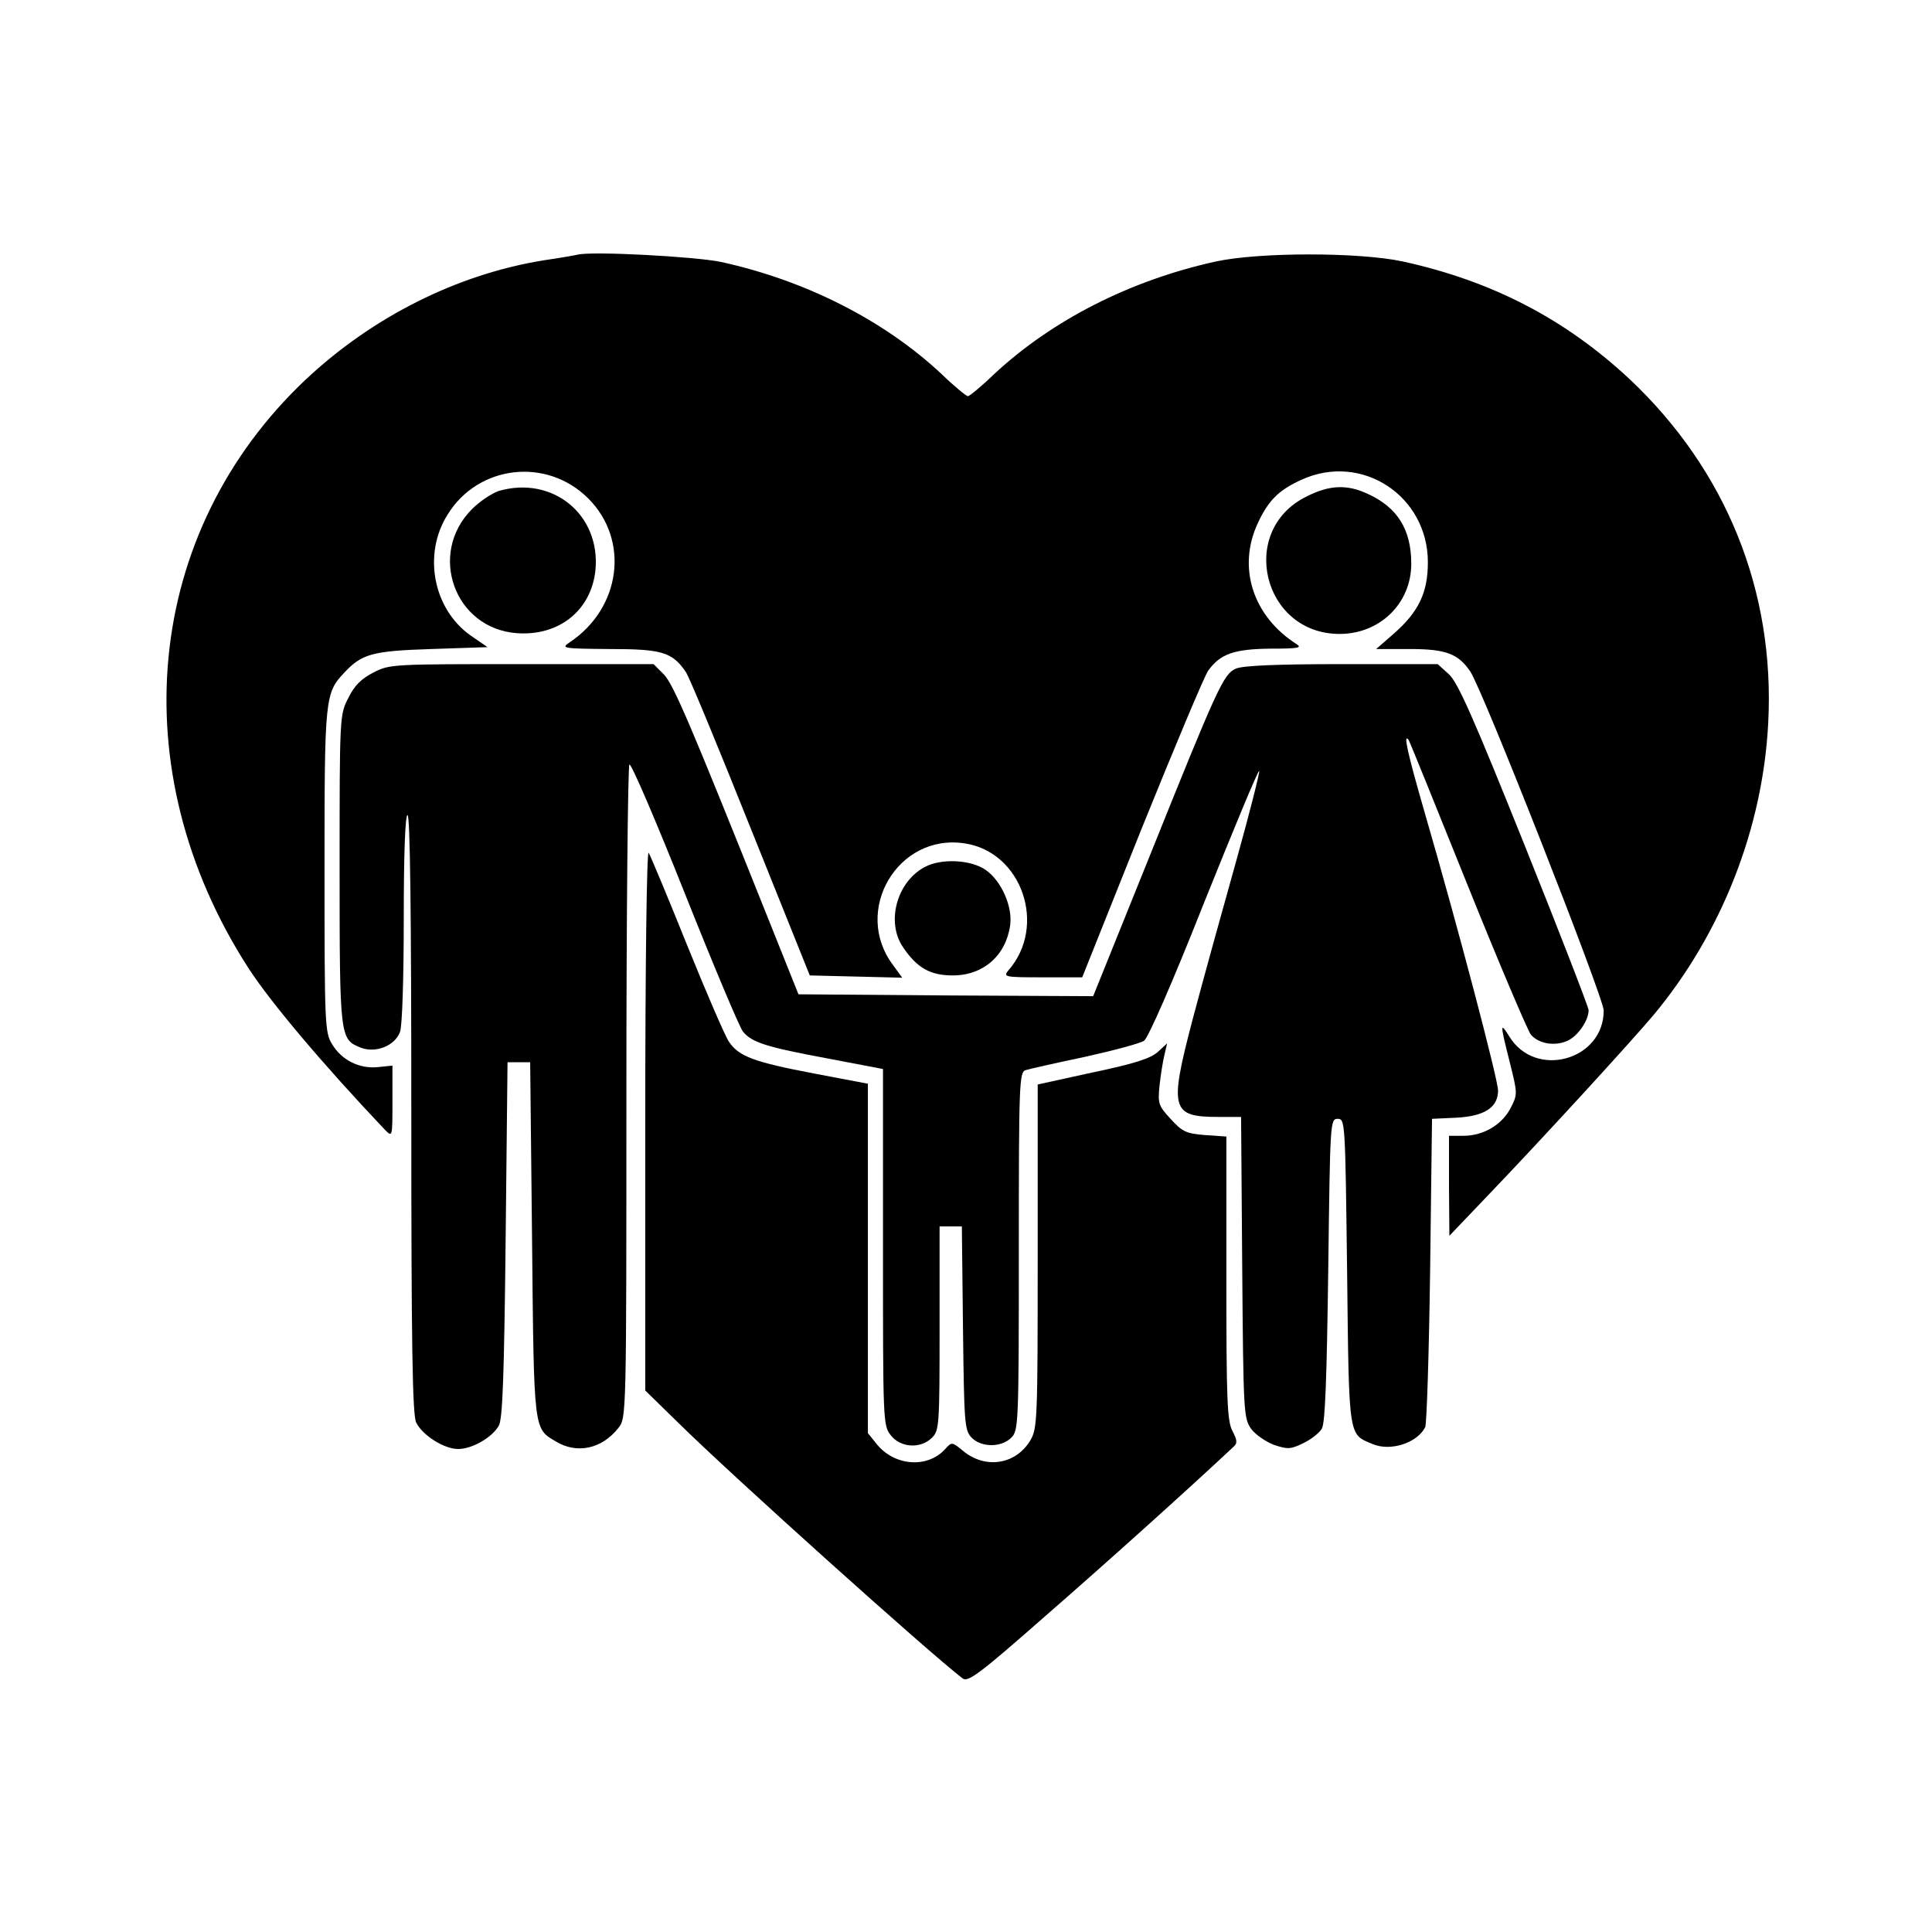
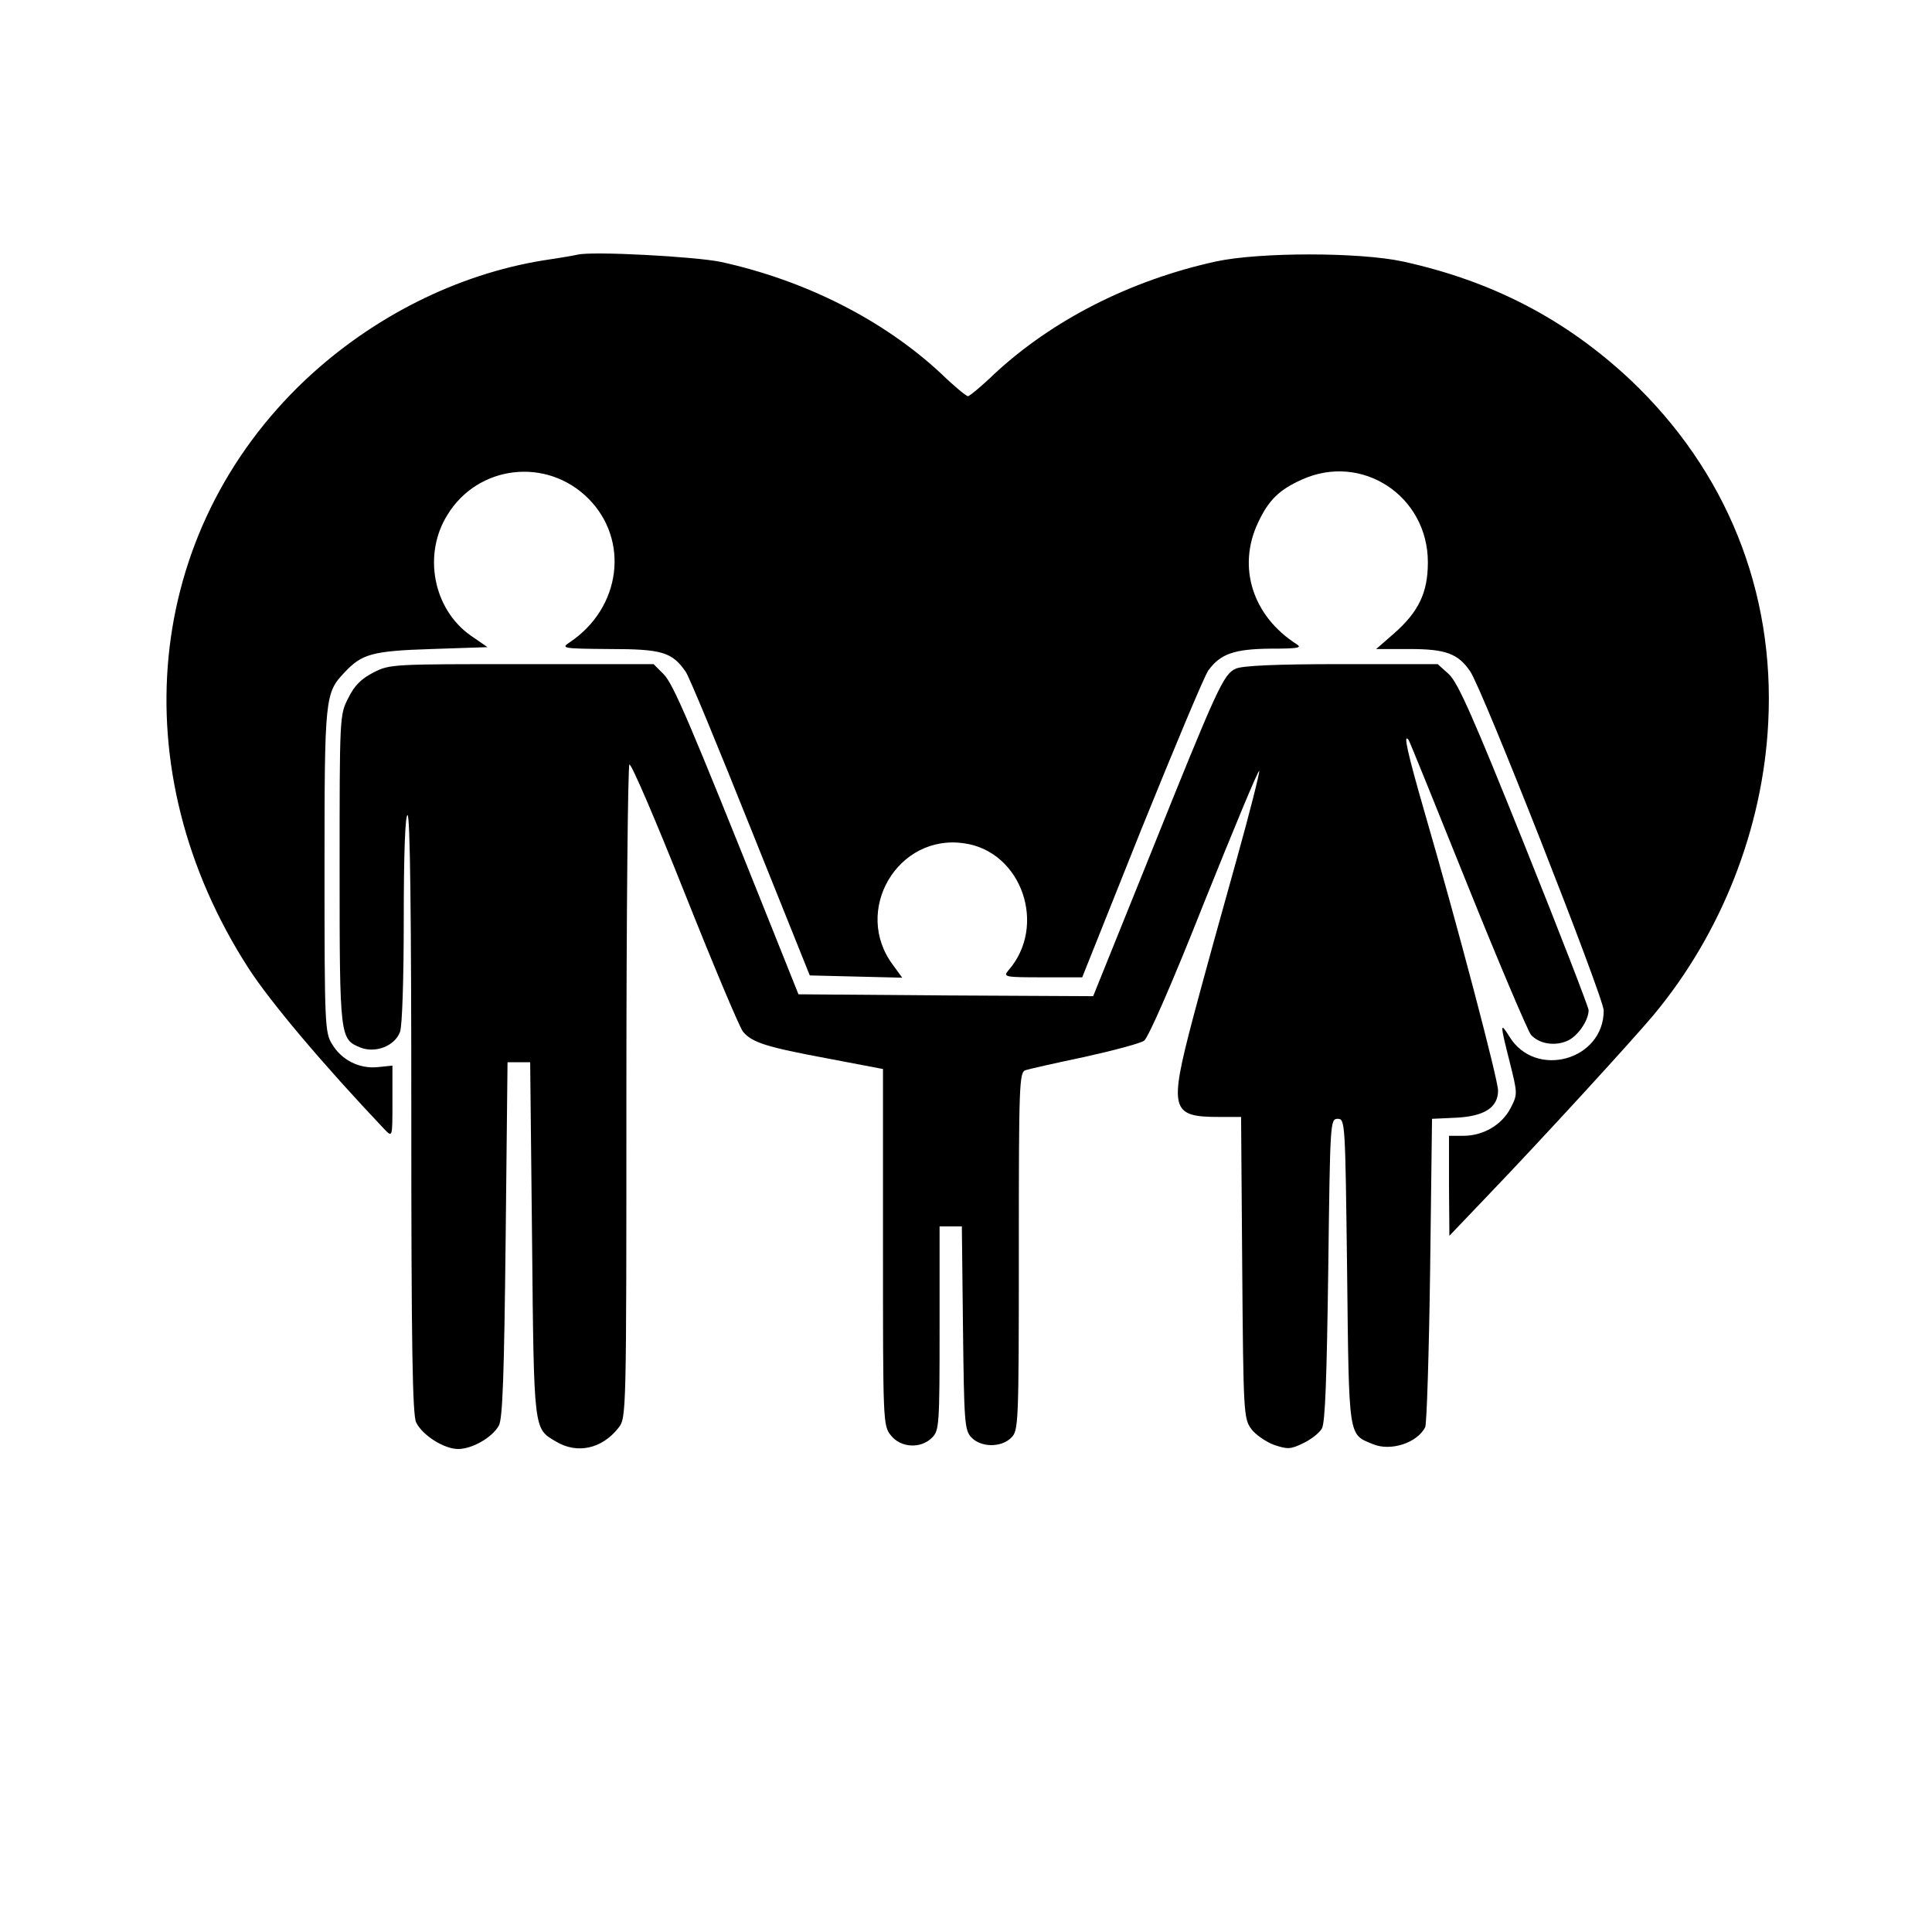
<svg xmlns="http://www.w3.org/2000/svg" version="1.0" width="512pt" height="512pt" viewBox="0 0 512 512" preserveAspectRatio="xMidYMid meet">
  <g transform="translate(0,512) scale(0.1,-0.1)" fill="#000000" stroke="none">
    <path d="M1530 4445 c-8 -2 -49 -9 -90 -15 -228 -37 -452 -149 -630 -316 -428 -404 -490 -1034 -152 -1559 58 -90 198 -256 363 -430 19 -19 19 -18 19 76 l0 95 -39 -4 c-49 -5 -96 19 -121 61 -19 30 -20 53 -20 460 0 460 1 470 53 525 46 49 73 57 230 62 l149 5 -45 31 c-99 70 -127 215 -61 320 81 132 263 153 373 43 110 -110 87 -290 -49 -381 -24 -16 -20 -17 105 -18 139 0 166 -8 202 -60 9 -12 86 -199 172 -414 l157 -391 123 -3 122 -3 -24 33 c-109 144 12 350 189 323 152 -22 220 -219 116 -337 -14 -17 -9 -18 90 -18 l106 0 157 393 c87 215 166 404 177 420 32 44 68 57 165 58 72 0 85 2 69 12 -116 74 -158 204 -102 322 28 60 56 87 116 114 159 72 334 -43 334 -219 0 -80 -24 -131 -90 -189 l-47 -41 89 0 c95 0 128 -12 160 -59 31 -43 354 -865 354 -899 0 -132 -181 -182 -250 -69 -25 40 -25 35 1 -68 21 -84 21 -85 2 -122 -23 -44 -72 -73 -125 -73 l-38 0 0 -132 1 -133 105 110 c141 147 379 407 436 475 180 216 290 495 304 775 18 348 -111 668 -366 909 -171 160 -365 261 -602 313 -116 25 -380 25 -496 0 -227 -50 -433 -155 -587 -298 -34 -33 -66 -59 -70 -59 -4 0 -36 26 -70 59 -153 143 -361 248 -585 297 -68 14 -342 29 -380 19z" />
-     <path d="M1322 3819 c-18 -6 -50 -27 -71 -48 -118 -118 -47 -317 119 -329 112 -8 197 61 208 167 14 147 -113 251 -256 210z" />
-     <path d="M3462 3804 c-182 -90 -116 -364 88 -364 107 0 190 81 190 186 0 90 -36 149 -115 185 -55 26 -102 24 -163 -7z" />
    <path d="M990 3338 c-33 -17 -51 -35 -67 -68 -23 -44 -23 -49 -23 -455 0 -445 1 -449 55 -471 40 -16 91 4 105 41 6 15 10 143 10 301 0 176 4 274 10 274 7 0 10 -271 10 -792 0 -614 3 -799 13 -818 17 -34 74 -70 111 -70 37 0 90 30 108 62 10 18 14 131 18 493 l5 470 30 0 30 0 5 -470 c5 -511 4 -500 63 -535 56 -34 122 -20 166 36 21 27 21 30 21 890 0 474 4 865 8 868 5 3 71 -151 147 -342 76 -191 145 -355 154 -366 24 -29 63 -41 224 -71 l147 -28 0 -472 c0 -463 0 -473 21 -499 26 -33 79 -36 109 -6 19 19 20 33 20 290 l0 270 30 0 29 0 3 -269 c3 -248 4 -271 22 -290 25 -27 79 -28 106 -1 19 19 20 33 20 494 0 443 1 475 18 480 9 3 80 19 156 35 77 17 148 36 158 43 11 8 74 151 159 366 78 194 143 351 146 349 2 -3 -25 -110 -61 -239 -36 -128 -88 -316 -115 -418 -63 -240 -58 -260 68 -260 l60 0 3 -399 c3 -387 4 -400 24 -428 11 -15 39 -34 60 -42 36 -12 44 -12 77 4 21 10 43 27 50 39 9 15 13 133 17 421 5 392 5 400 25 400 20 0 20 -8 25 -406 5 -445 3 -429 68 -456 47 -20 118 3 139 45 4 9 10 197 13 417 l5 400 65 3 c74 4 110 27 110 72 0 29 -107 436 -194 735 -47 163 -58 214 -43 194 2 -2 72 -175 156 -384 84 -209 160 -387 168 -397 21 -24 62 -31 95 -17 28 11 58 54 58 82 0 7 -76 204 -170 438 -136 339 -176 429 -200 452 l-30 27 -255 0 c-173 0 -262 -4 -280 -12 -33 -15 -48 -48 -230 -501 l-148 -367 -390 2 -391 3 -78 195 c-210 525 -253 626 -279 653 l-27 27 -349 0 c-342 0 -350 0 -393 -22z" />
-     <path d="M1710 2155 l0 -720 88 -86 c143 -141 662 -607 753 -677 14 -11 45 12 220 166 162 141 383 340 497 447 12 10 11 18 -2 43 -14 27 -16 83 -16 405 l0 375 -57 4 c-50 4 -60 9 -91 43 -32 35 -34 40 -29 89 3 28 9 65 13 81 l7 30 -25 -23 c-19 -17 -62 -31 -172 -54 l-146 -32 0 -455 c0 -440 -1 -457 -20 -489 -39 -64 -120 -76 -179 -26 -28 23 -29 23 -46 4 -46 -51 -132 -46 -180 11 l-25 31 0 463 0 463 -142 27 c-158 30 -200 45 -226 84 -10 14 -60 130 -111 256 -51 127 -97 237 -102 245 -5 8 -9 -300 -9 -705z" />
-     <path d="M2450 2822 c-74 -40 -102 -146 -57 -212 37 -55 72 -75 132 -75 81 0 141 53 152 133 7 49 -23 117 -64 146 -39 28 -119 32 -163 8z" />
  </g>
</svg>